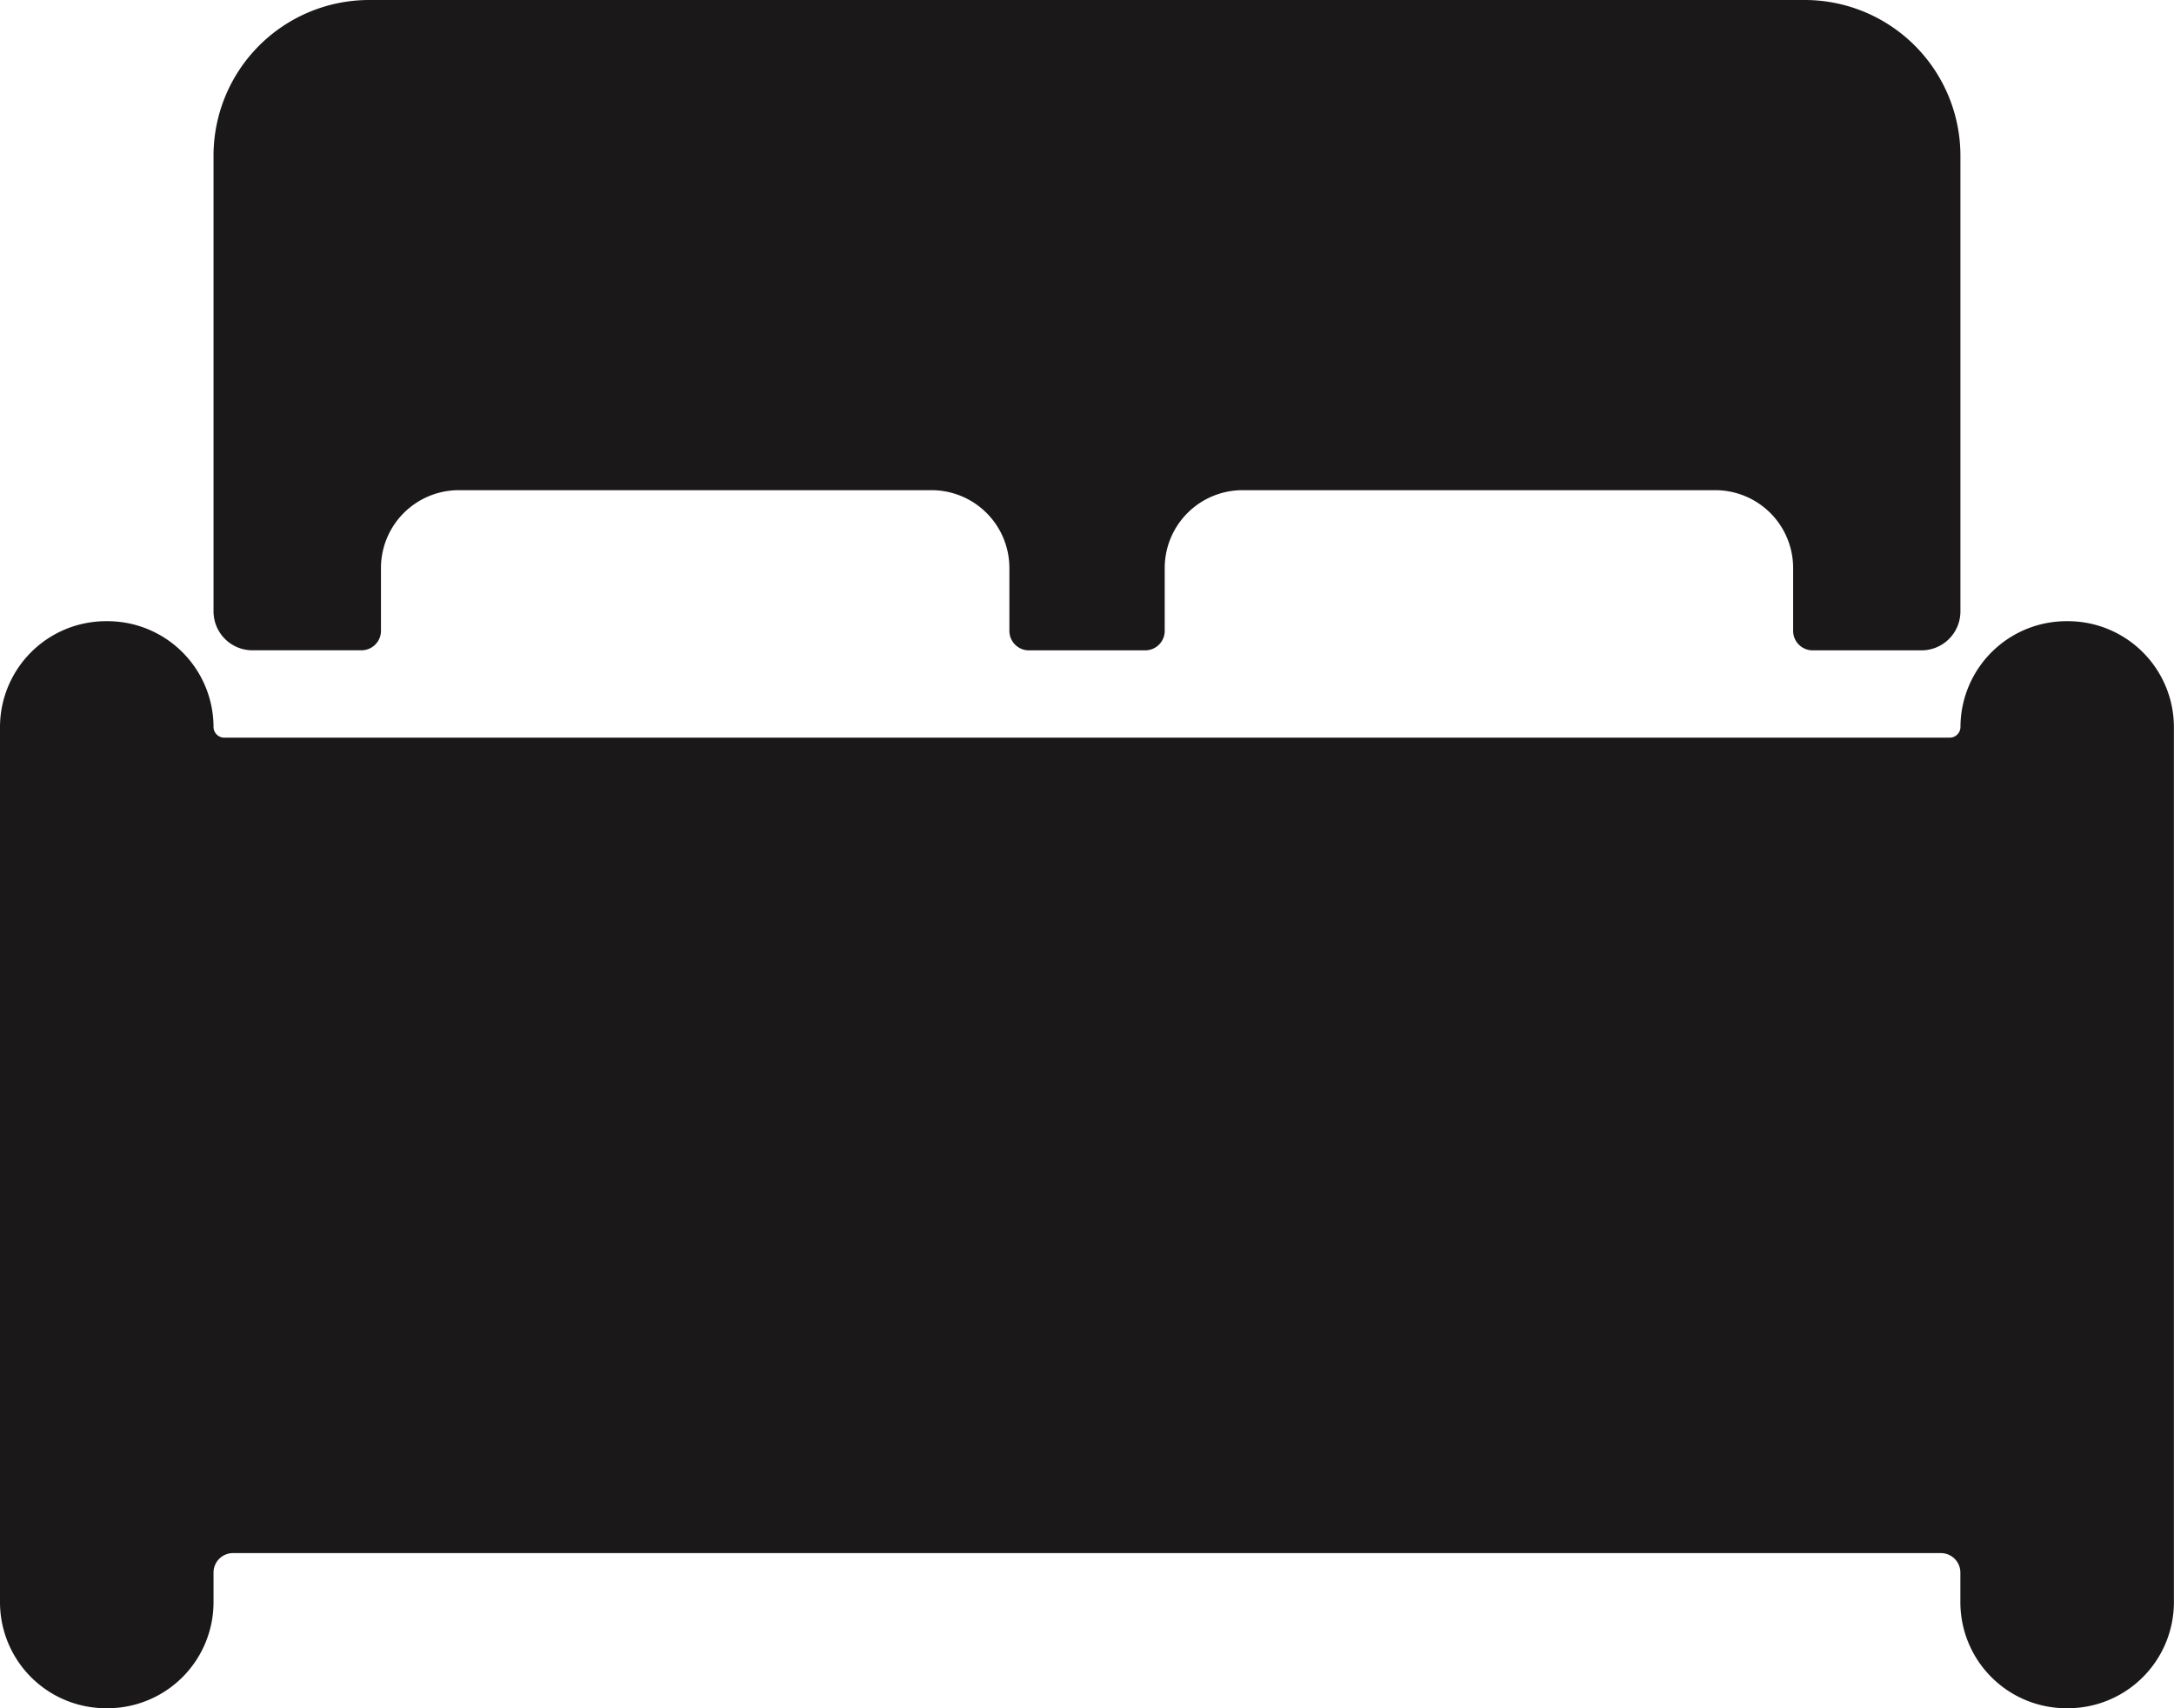
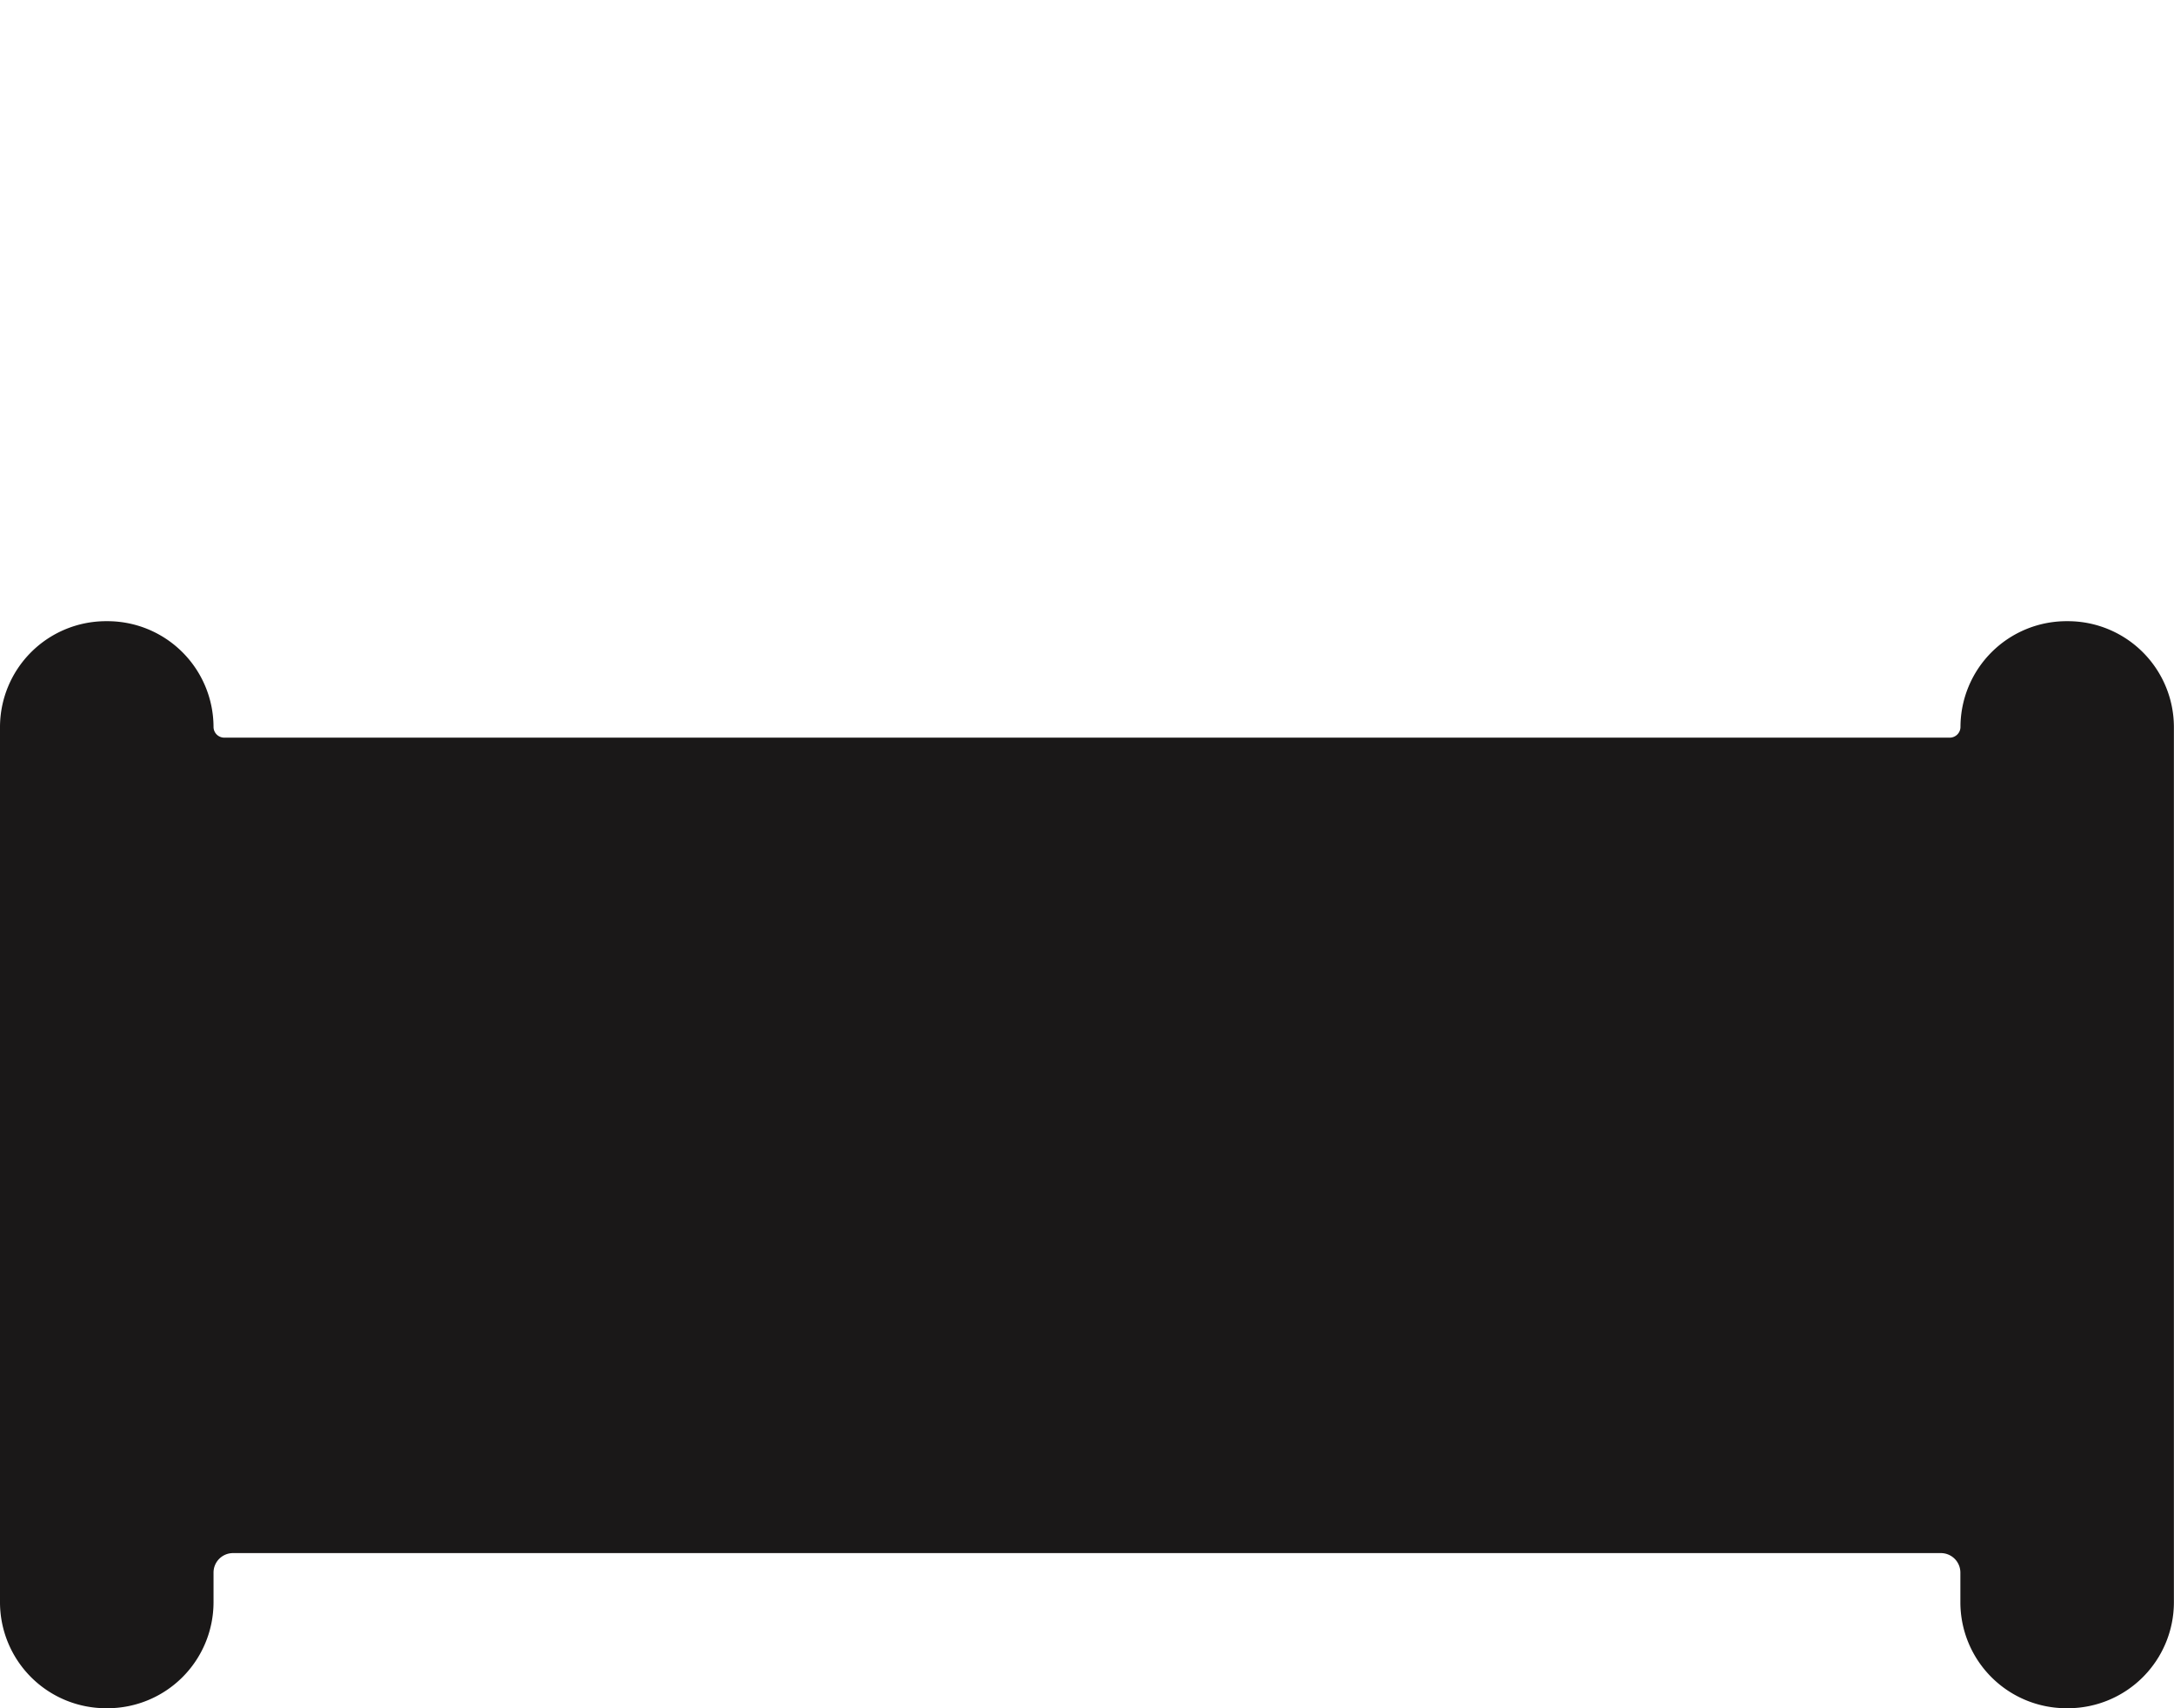
<svg xmlns="http://www.w3.org/2000/svg" width="43.627" height="34.278" viewBox="0 0 43.627 34.278">
  <g id="Icon_ionic-ios-bed" data-name="Icon ionic-ios-bed" transform="translate(-2.25 -5.625)">
    <path id="Path_15" data-name="Path 15" d="M43.754,14.625h-.039a2.128,2.128,0,0,0-2.123,2.123.216.216,0,0,1-.214.214H6.749a.216.216,0,0,1-.214-.214,2.128,2.128,0,0,0-2.123-2.123H4.373A2.128,2.128,0,0,0,2.25,16.748V34.315a2.128,2.128,0,0,0,2.123,2.123h.039a2.128,2.128,0,0,0,2.123-2.123v-.6a.391.391,0,0,1,.39-.39H41.2a.391.391,0,0,1,.39.39v.6a2.128,2.128,0,0,0,2.123,2.123h.039a2.128,2.128,0,0,0,2.123-2.123V16.748A2.128,2.128,0,0,0,43.754,14.625Z" transform="translate(0 3.465)" fill="#1a1818" />
-     <path id="Path_16" data-name="Path 16" d="M6.123,18.674H8.314a.391.391,0,0,0,.39-.39V17.019a1.563,1.563,0,0,1,1.558-1.558h9.495a1.563,1.563,0,0,1,1.558,1.558v1.266a.391.391,0,0,0,.39.39h2.337a.391.391,0,0,0,.39-.39V17.019a1.563,1.563,0,0,1,1.558-1.558h9.495a1.563,1.563,0,0,1,1.558,1.558v1.266a.391.391,0,0,0,.39.39h2.191A.781.781,0,0,0,40.4,17.9V8.741a3.125,3.125,0,0,0-3.116-3.116H8.46A3.125,3.125,0,0,0,5.344,8.741V17.9A.781.781,0,0,0,6.123,18.674Z" transform="translate(1.191)" fill="#1a1818" />
  </g>
</svg>